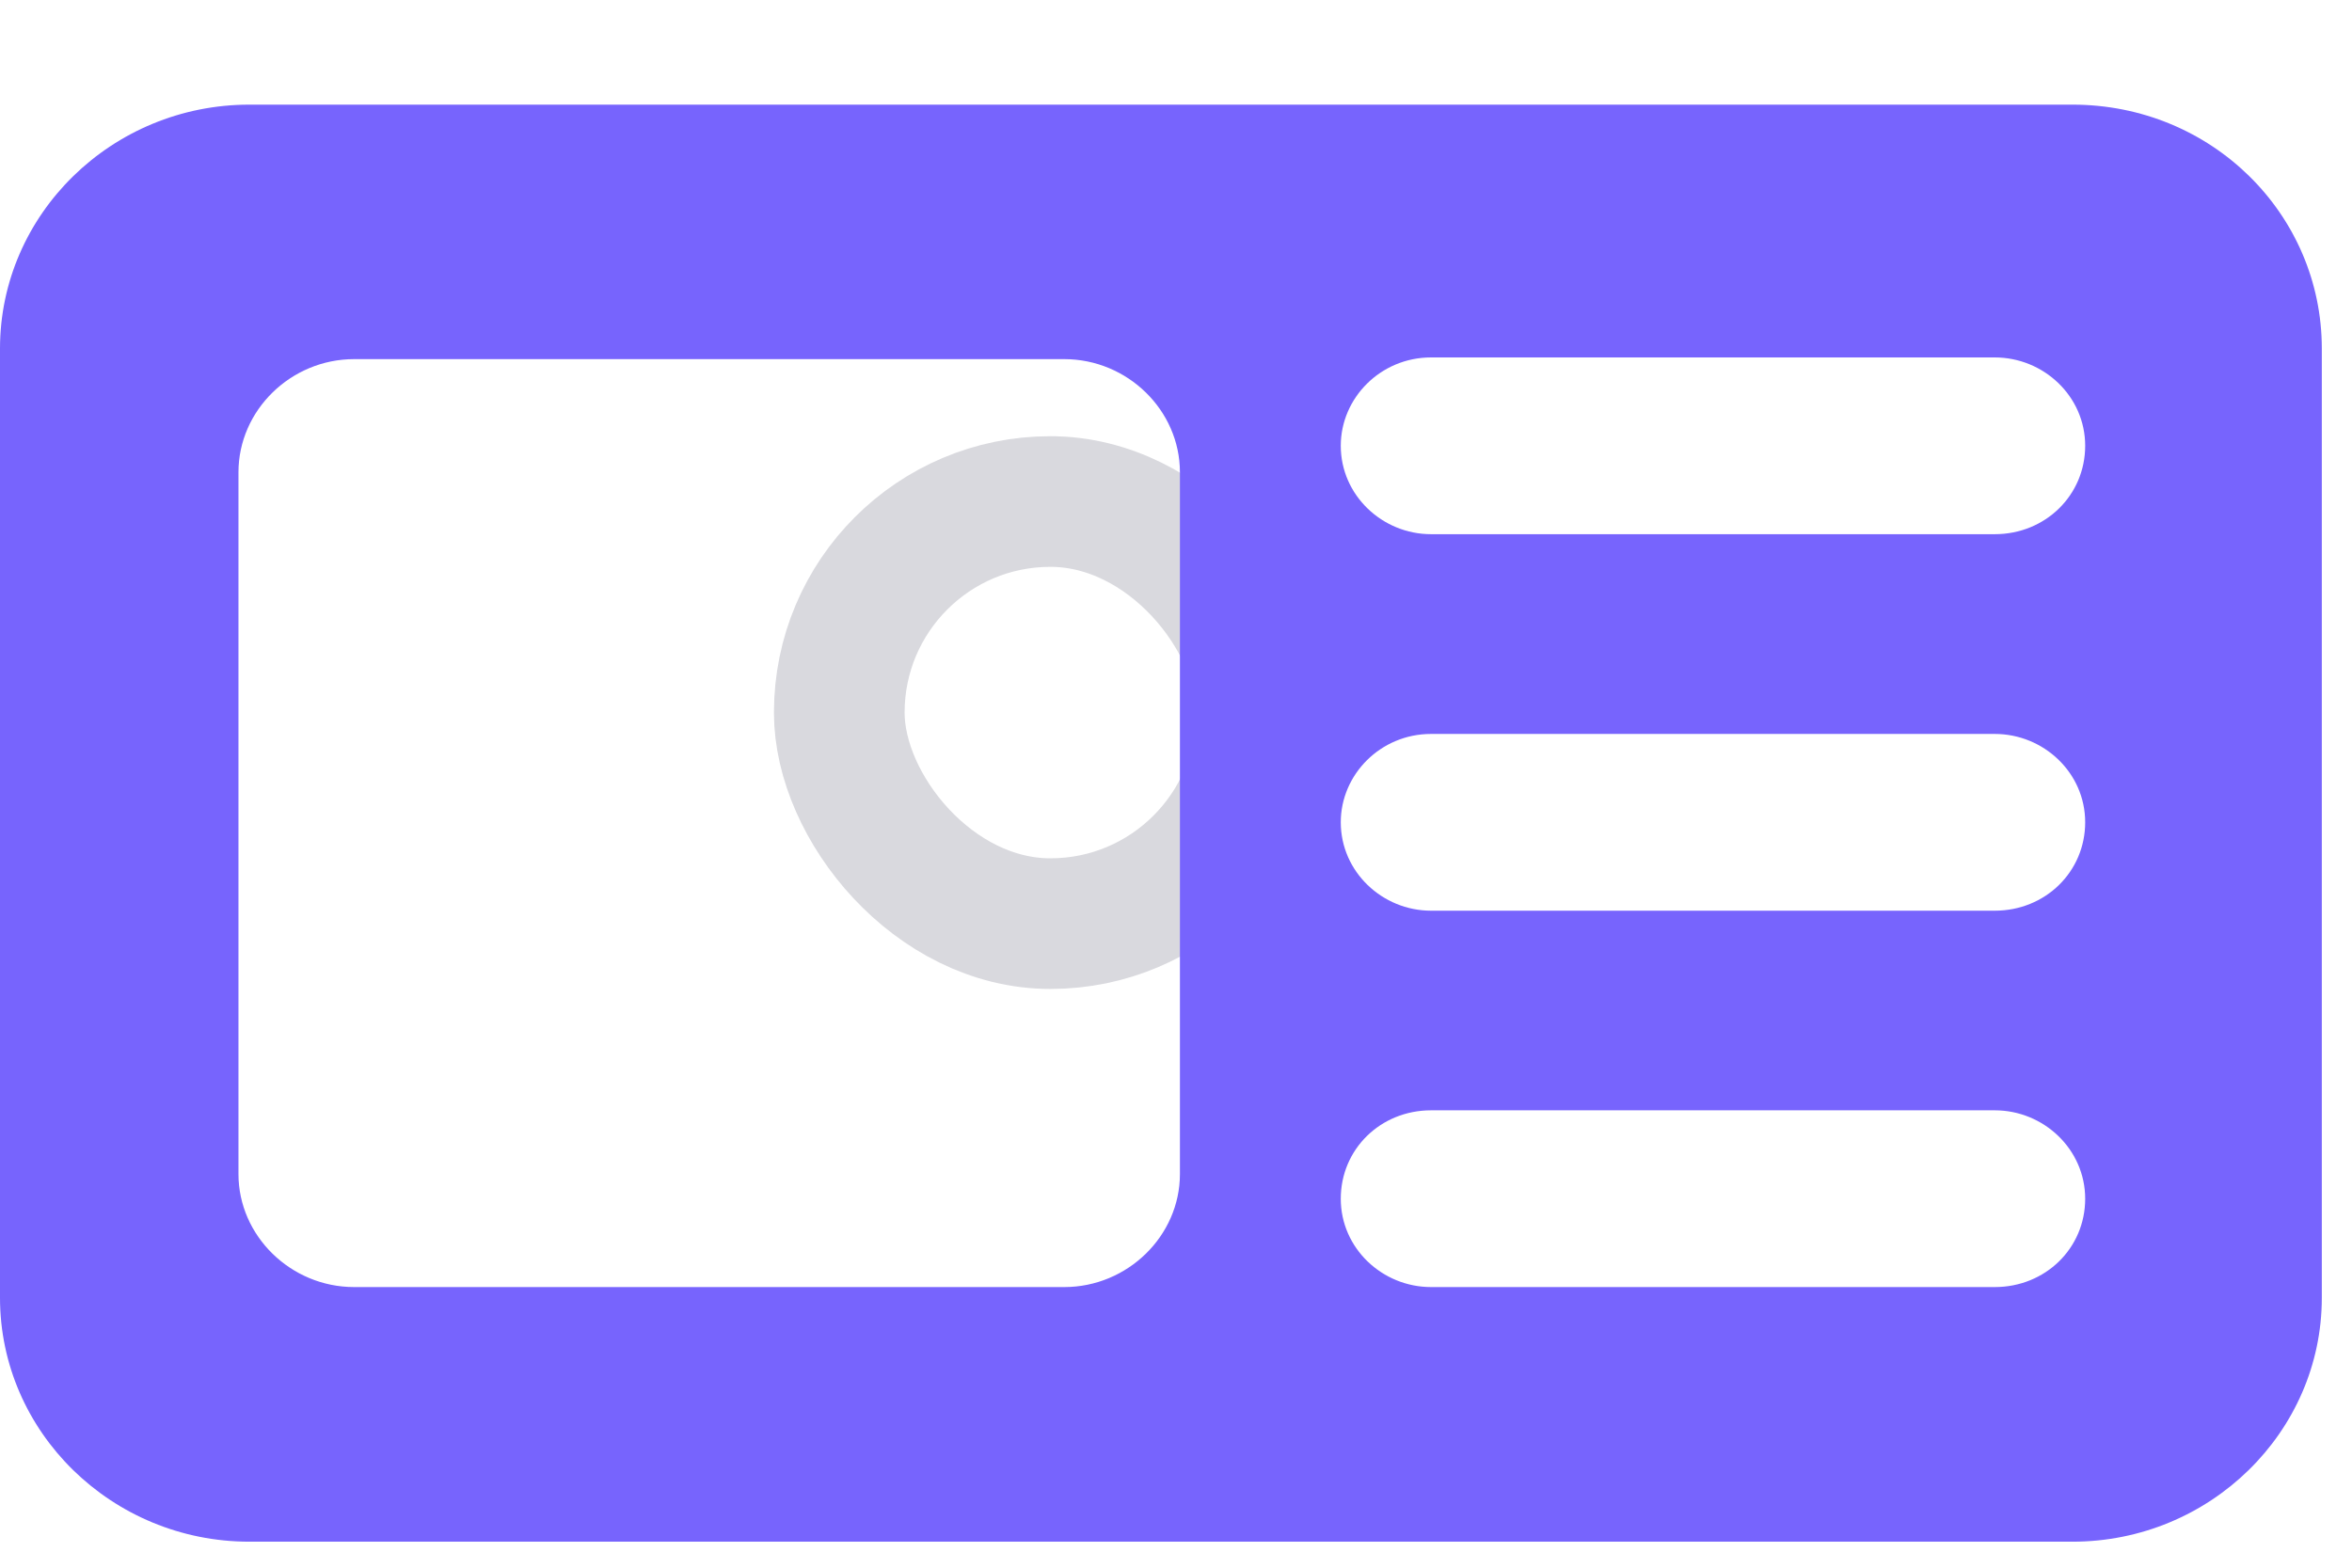
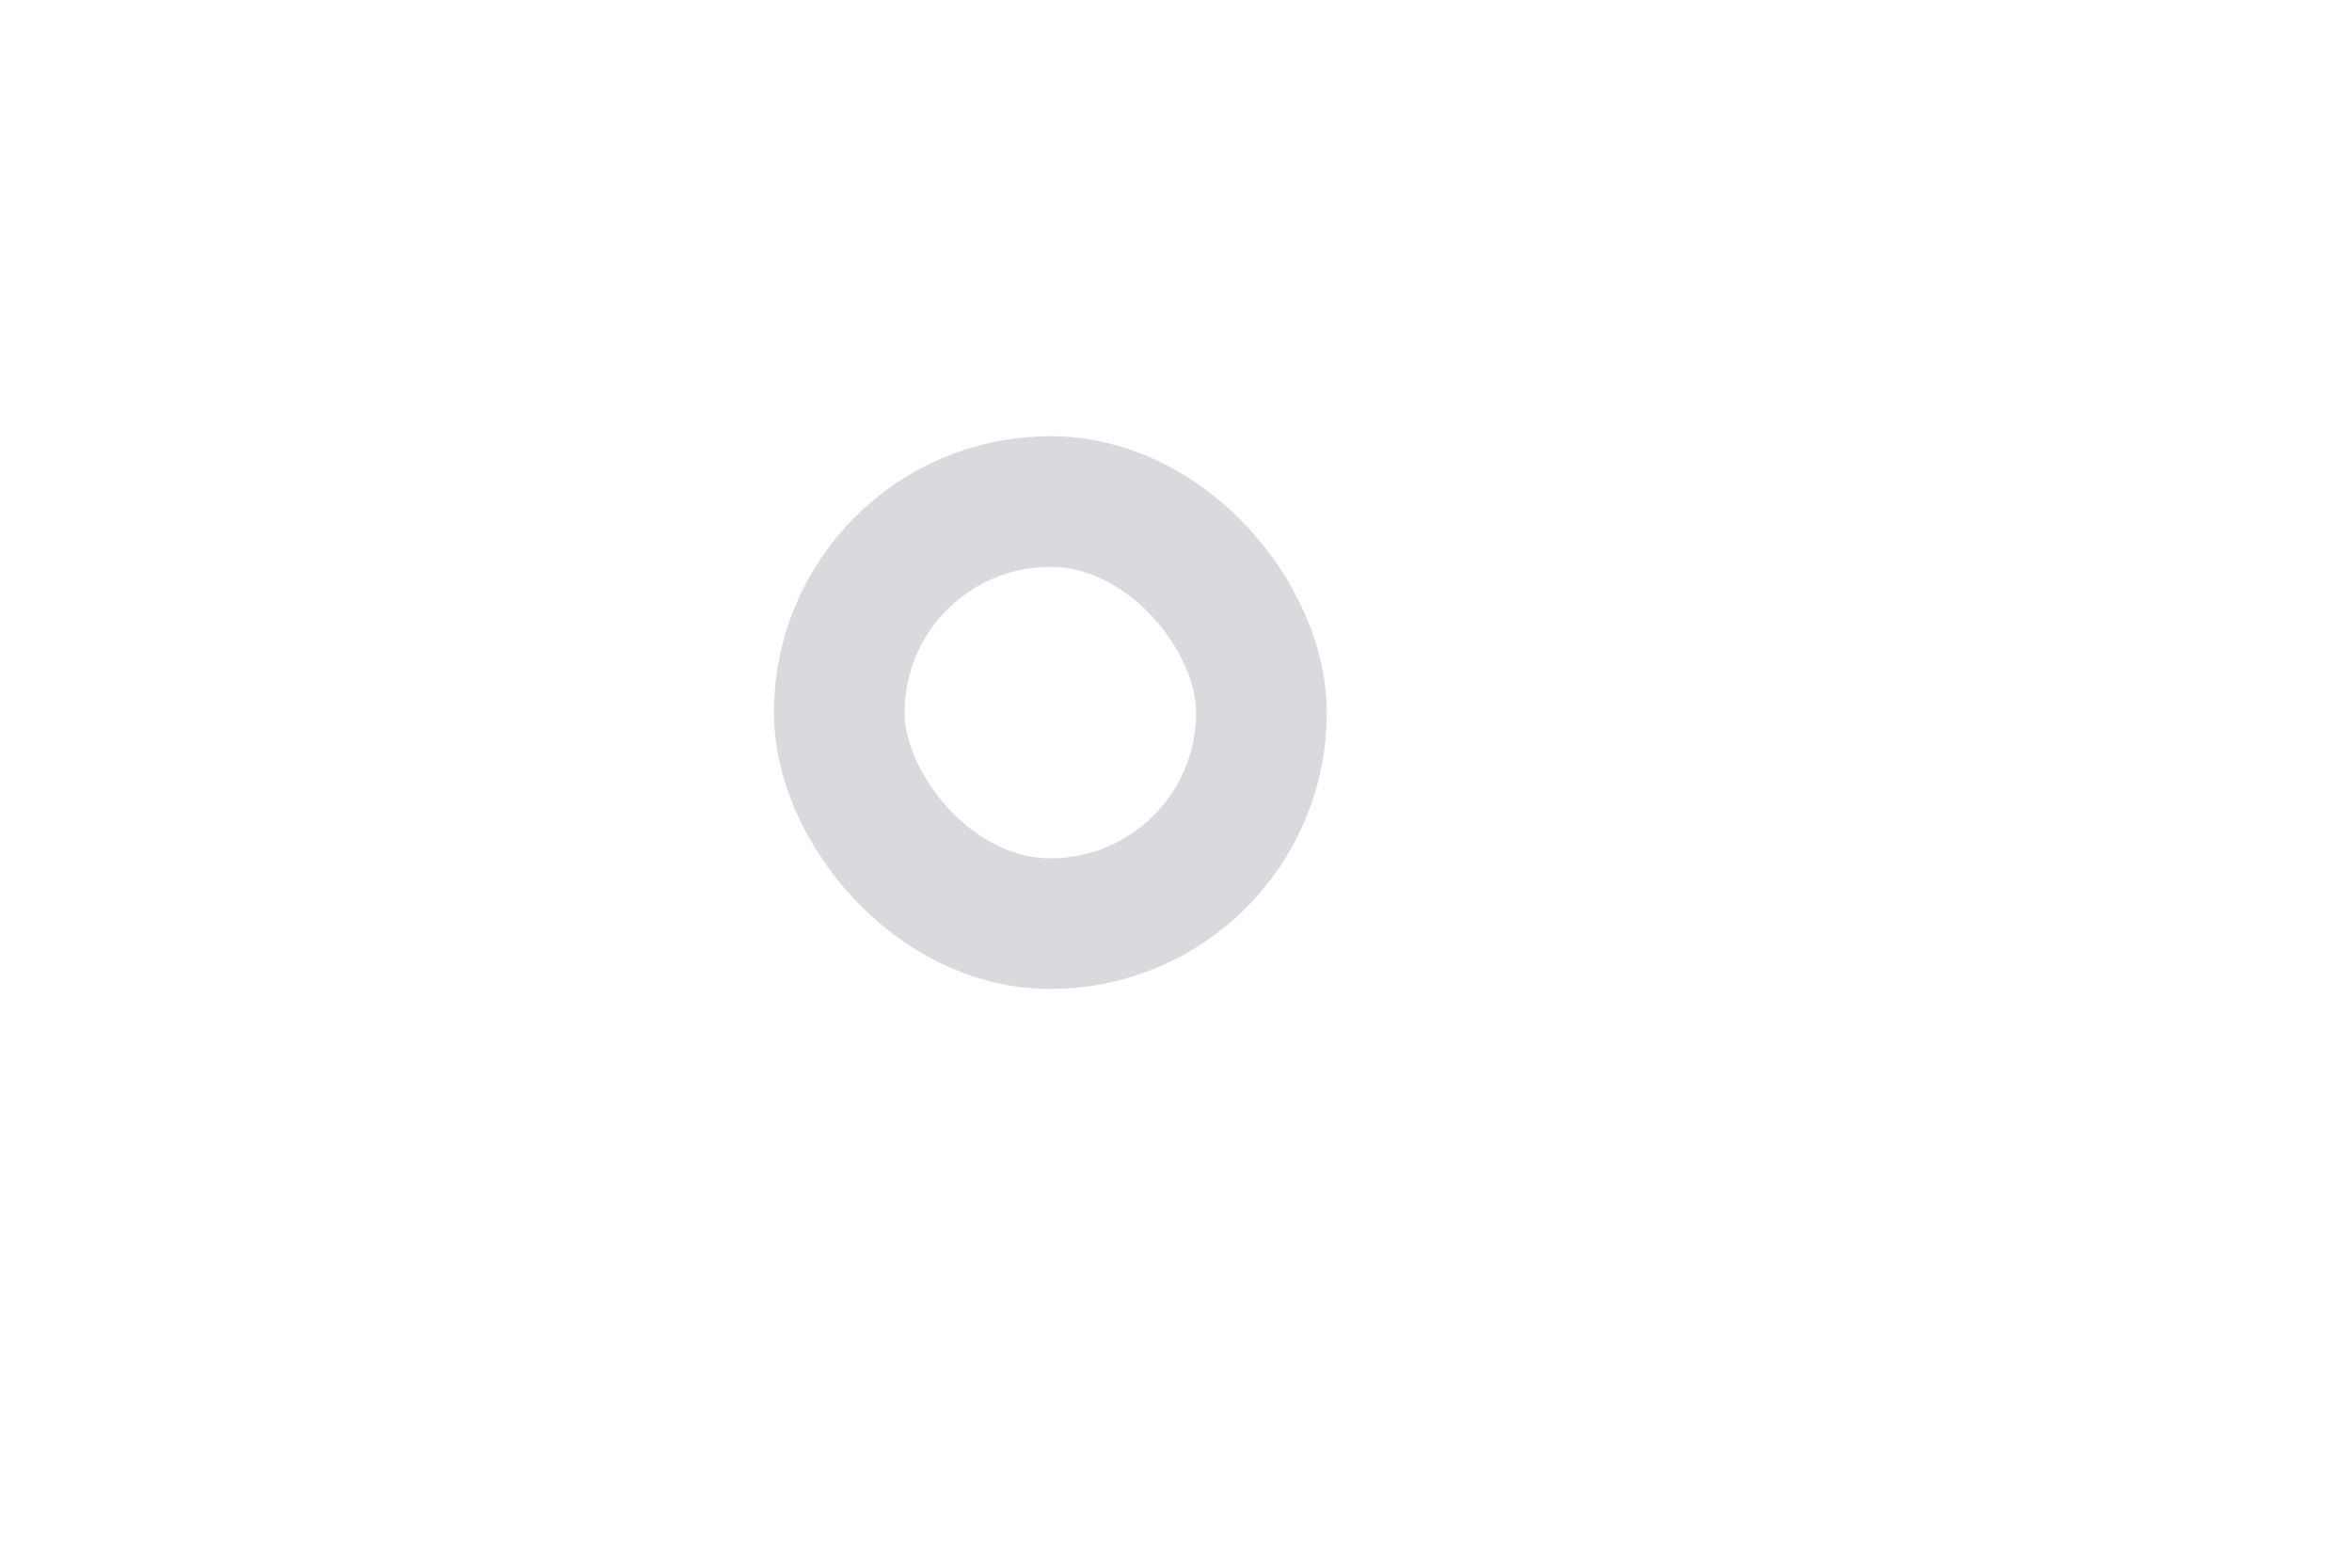
<svg xmlns="http://www.w3.org/2000/svg" width="18" height="12" viewBox="0 0 18 12" fill="none">
  <rect x="6.423" y="3.839" width="3.231" height="3.231" rx="1.615" stroke="#D9D9DE" />
-   <path fill-rule="evenodd" clip-rule="evenodd" d="M15.861 0.801H1.908C0.857 0.801 0 1.64 0 2.668V9.934C0 10.962 0.857 11.801 1.908 11.801H15.861C16.912 11.801 17.769 10.962 17.769 9.934V2.668C17.769 1.64 16.926 0.801 15.861 0.801ZM9.03 8.987C9.03 9.46 8.629 9.852 8.145 9.852H2.71C2.226 9.852 1.825 9.46 1.825 8.987V3.615C1.825 3.141 2.226 2.749 2.71 2.749H8.145C8.629 2.749 9.03 3.141 9.03 3.615V8.987ZM10.952 9.852H15.266C15.653 9.852 15.958 9.555 15.958 9.176C15.958 8.797 15.64 8.499 15.266 8.499H10.952C10.565 8.499 10.261 8.797 10.261 9.176C10.261 9.555 10.579 9.852 10.952 9.852ZM15.266 6.971H10.952C10.579 6.971 10.261 6.673 10.261 6.294C10.261 5.929 10.565 5.618 10.952 5.618H15.266C15.64 5.618 15.958 5.915 15.958 6.294C15.958 6.673 15.653 6.971 15.266 6.971ZM10.952 4.089H15.266C15.653 4.089 15.958 3.791 15.958 3.412C15.958 3.033 15.64 2.736 15.266 2.736H10.952C10.565 2.736 10.261 3.047 10.261 3.412C10.261 3.791 10.579 4.089 10.952 4.089Z" fill="#7764FD" />
</svg>